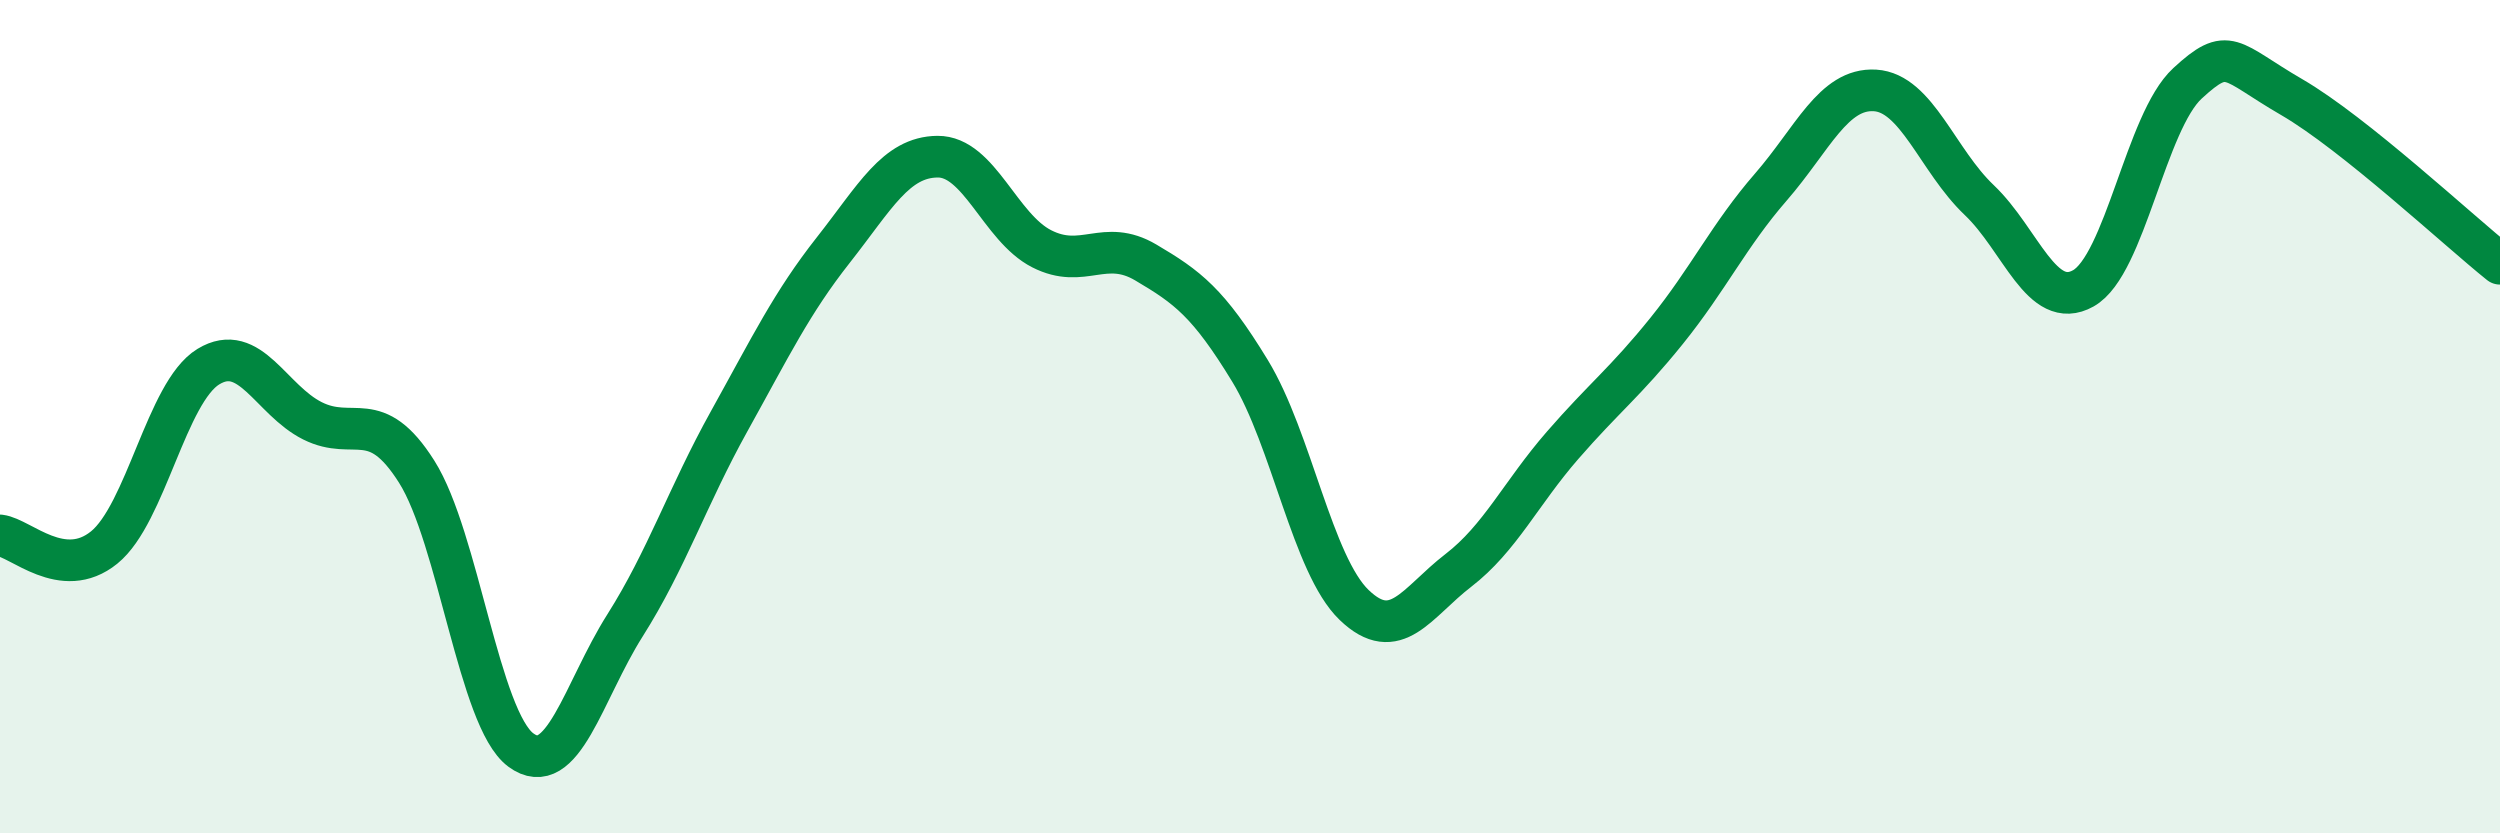
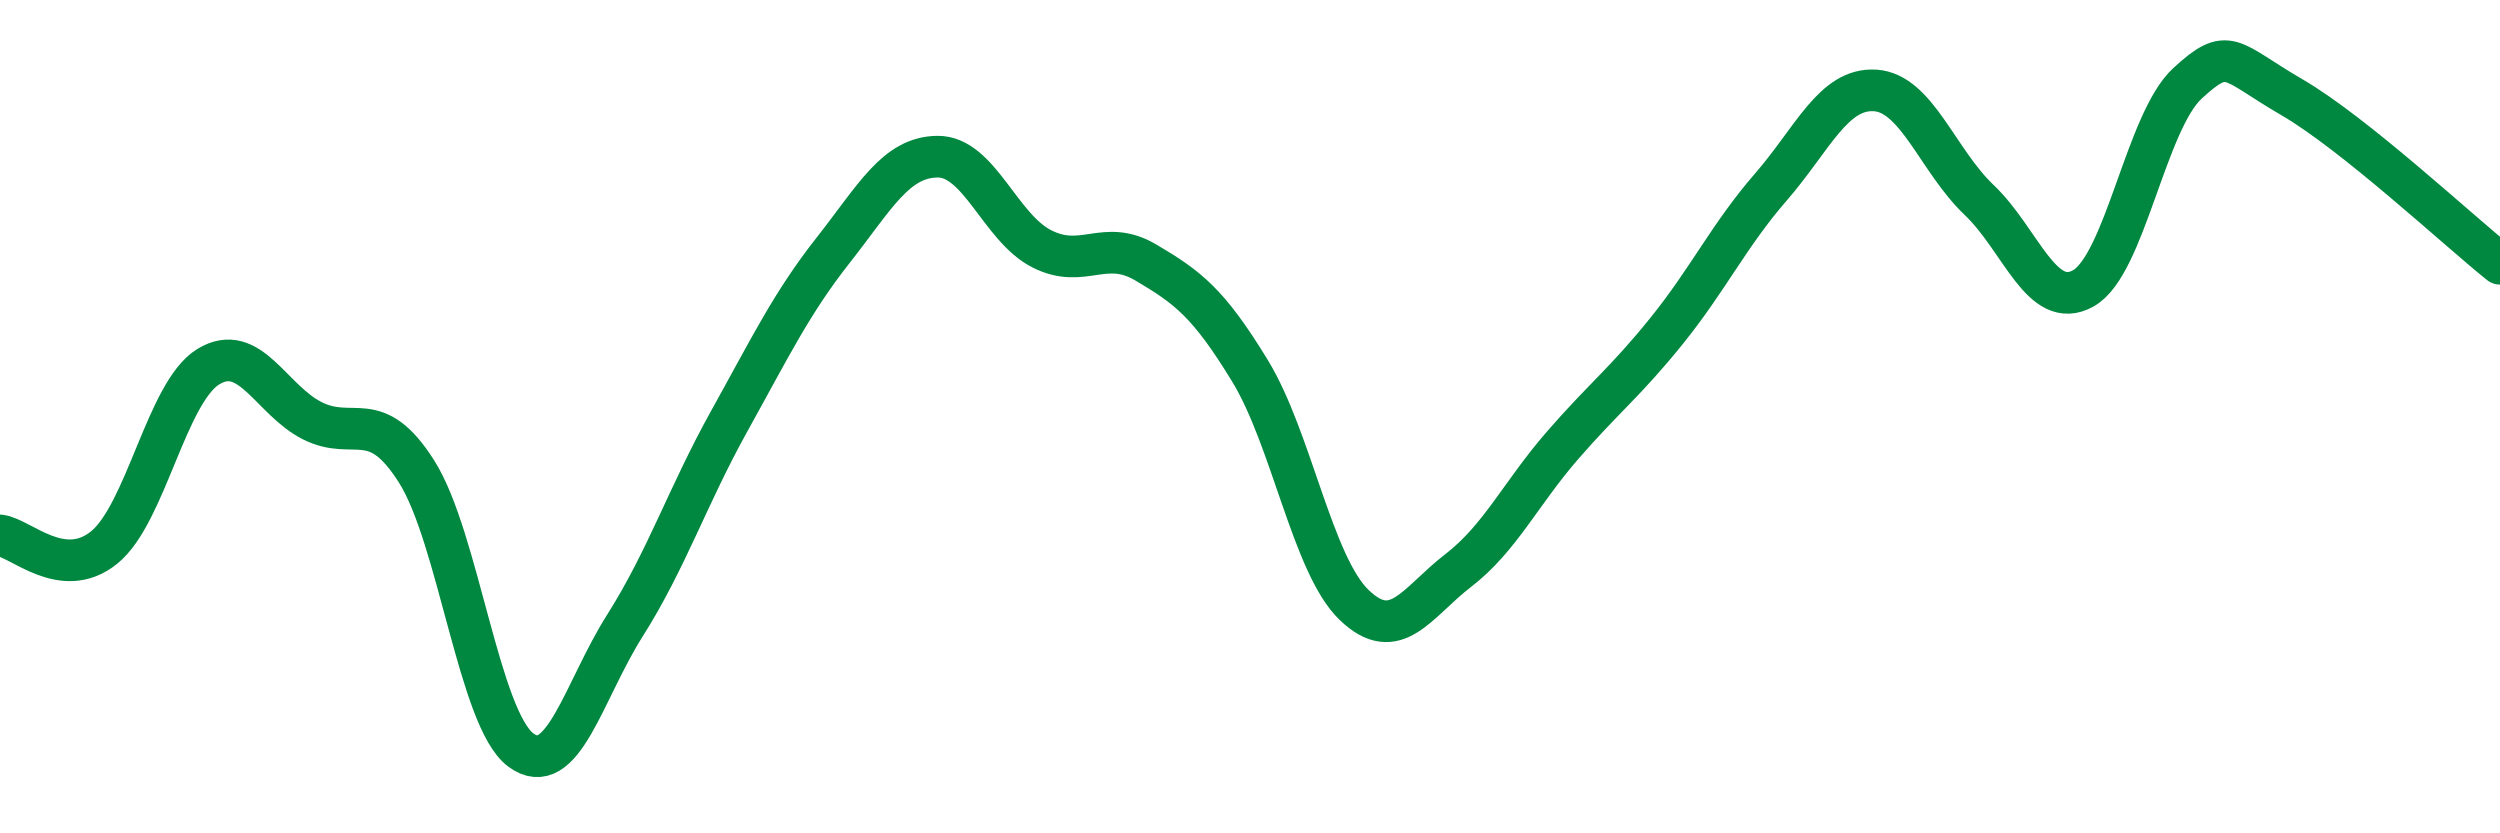
<svg xmlns="http://www.w3.org/2000/svg" width="60" height="20" viewBox="0 0 60 20">
-   <path d="M 0,12.85 C 0.5,12.91 1.5,13.95 2.5,13.14 C 3.5,12.33 4,9.41 5,8.8 C 6,8.19 6.5,9.6 7.5,10.1 C 8.5,10.6 9,9.74 10,11.32 C 11,12.9 11.5,17.26 12.5,18 C 13.5,18.74 14,16.59 15,15.01 C 16,13.43 16.5,11.91 17.5,10.11 C 18.5,8.31 19,7.27 20,6 C 21,4.73 21.5,3.77 22.5,3.76 C 23.5,3.75 24,5.46 25,5.97 C 26,6.48 26.5,5.71 27.5,6.3 C 28.5,6.89 29,7.26 30,8.9 C 31,10.54 31.5,13.56 32.5,14.52 C 33.5,15.48 34,14.46 35,13.69 C 36,12.92 36.5,11.84 37.5,10.69 C 38.5,9.54 39,9.18 40,7.94 C 41,6.7 41.5,5.64 42.5,4.49 C 43.5,3.34 44,2.11 45,2.17 C 46,2.23 46.5,3.85 47.5,4.8 C 48.5,5.75 49,7.48 50,6.92 C 51,6.36 51.5,2.92 52.5,2 C 53.5,1.08 53.5,1.46 55,2.33 C 56.5,3.2 59,5.53 60,6.33L60 20L0 20Z" fill="#008740" opacity="0.1" stroke-linecap="round" stroke-linejoin="round" />
  <path d="M 0,12.85 C 0.5,12.91 1.5,13.95 2.5,13.14 C 3.5,12.33 4,9.41 5,8.8 C 6,8.19 6.5,9.6 7.5,10.1 C 8.5,10.6 9,9.74 10,11.32 C 11,12.9 11.5,17.26 12.5,18 C 13.5,18.74 14,16.59 15,15.01 C 16,13.43 16.5,11.91 17.5,10.11 C 18.5,8.31 19,7.27 20,6 C 21,4.73 21.5,3.77 22.5,3.76 C 23.5,3.75 24,5.46 25,5.97 C 26,6.48 26.5,5.71 27.5,6.3 C 28.5,6.89 29,7.26 30,8.9 C 31,10.54 31.5,13.56 32.5,14.52 C 33.5,15.48 34,14.46 35,13.69 C 36,12.92 36.5,11.84 37.5,10.69 C 38.5,9.54 39,9.18 40,7.94 C 41,6.7 41.5,5.64 42.5,4.49 C 43.5,3.34 44,2.11 45,2.17 C 46,2.23 46.5,3.85 47.5,4.8 C 48.5,5.75 49,7.48 50,6.92 C 51,6.36 51.5,2.92 52.5,2 C 53.5,1.08 53.5,1.46 55,2.33 C 56.5,3.2 59,5.53 60,6.33" stroke="#008740" stroke-width="1" fill="none" stroke-linecap="round" stroke-linejoin="round" />
</svg>